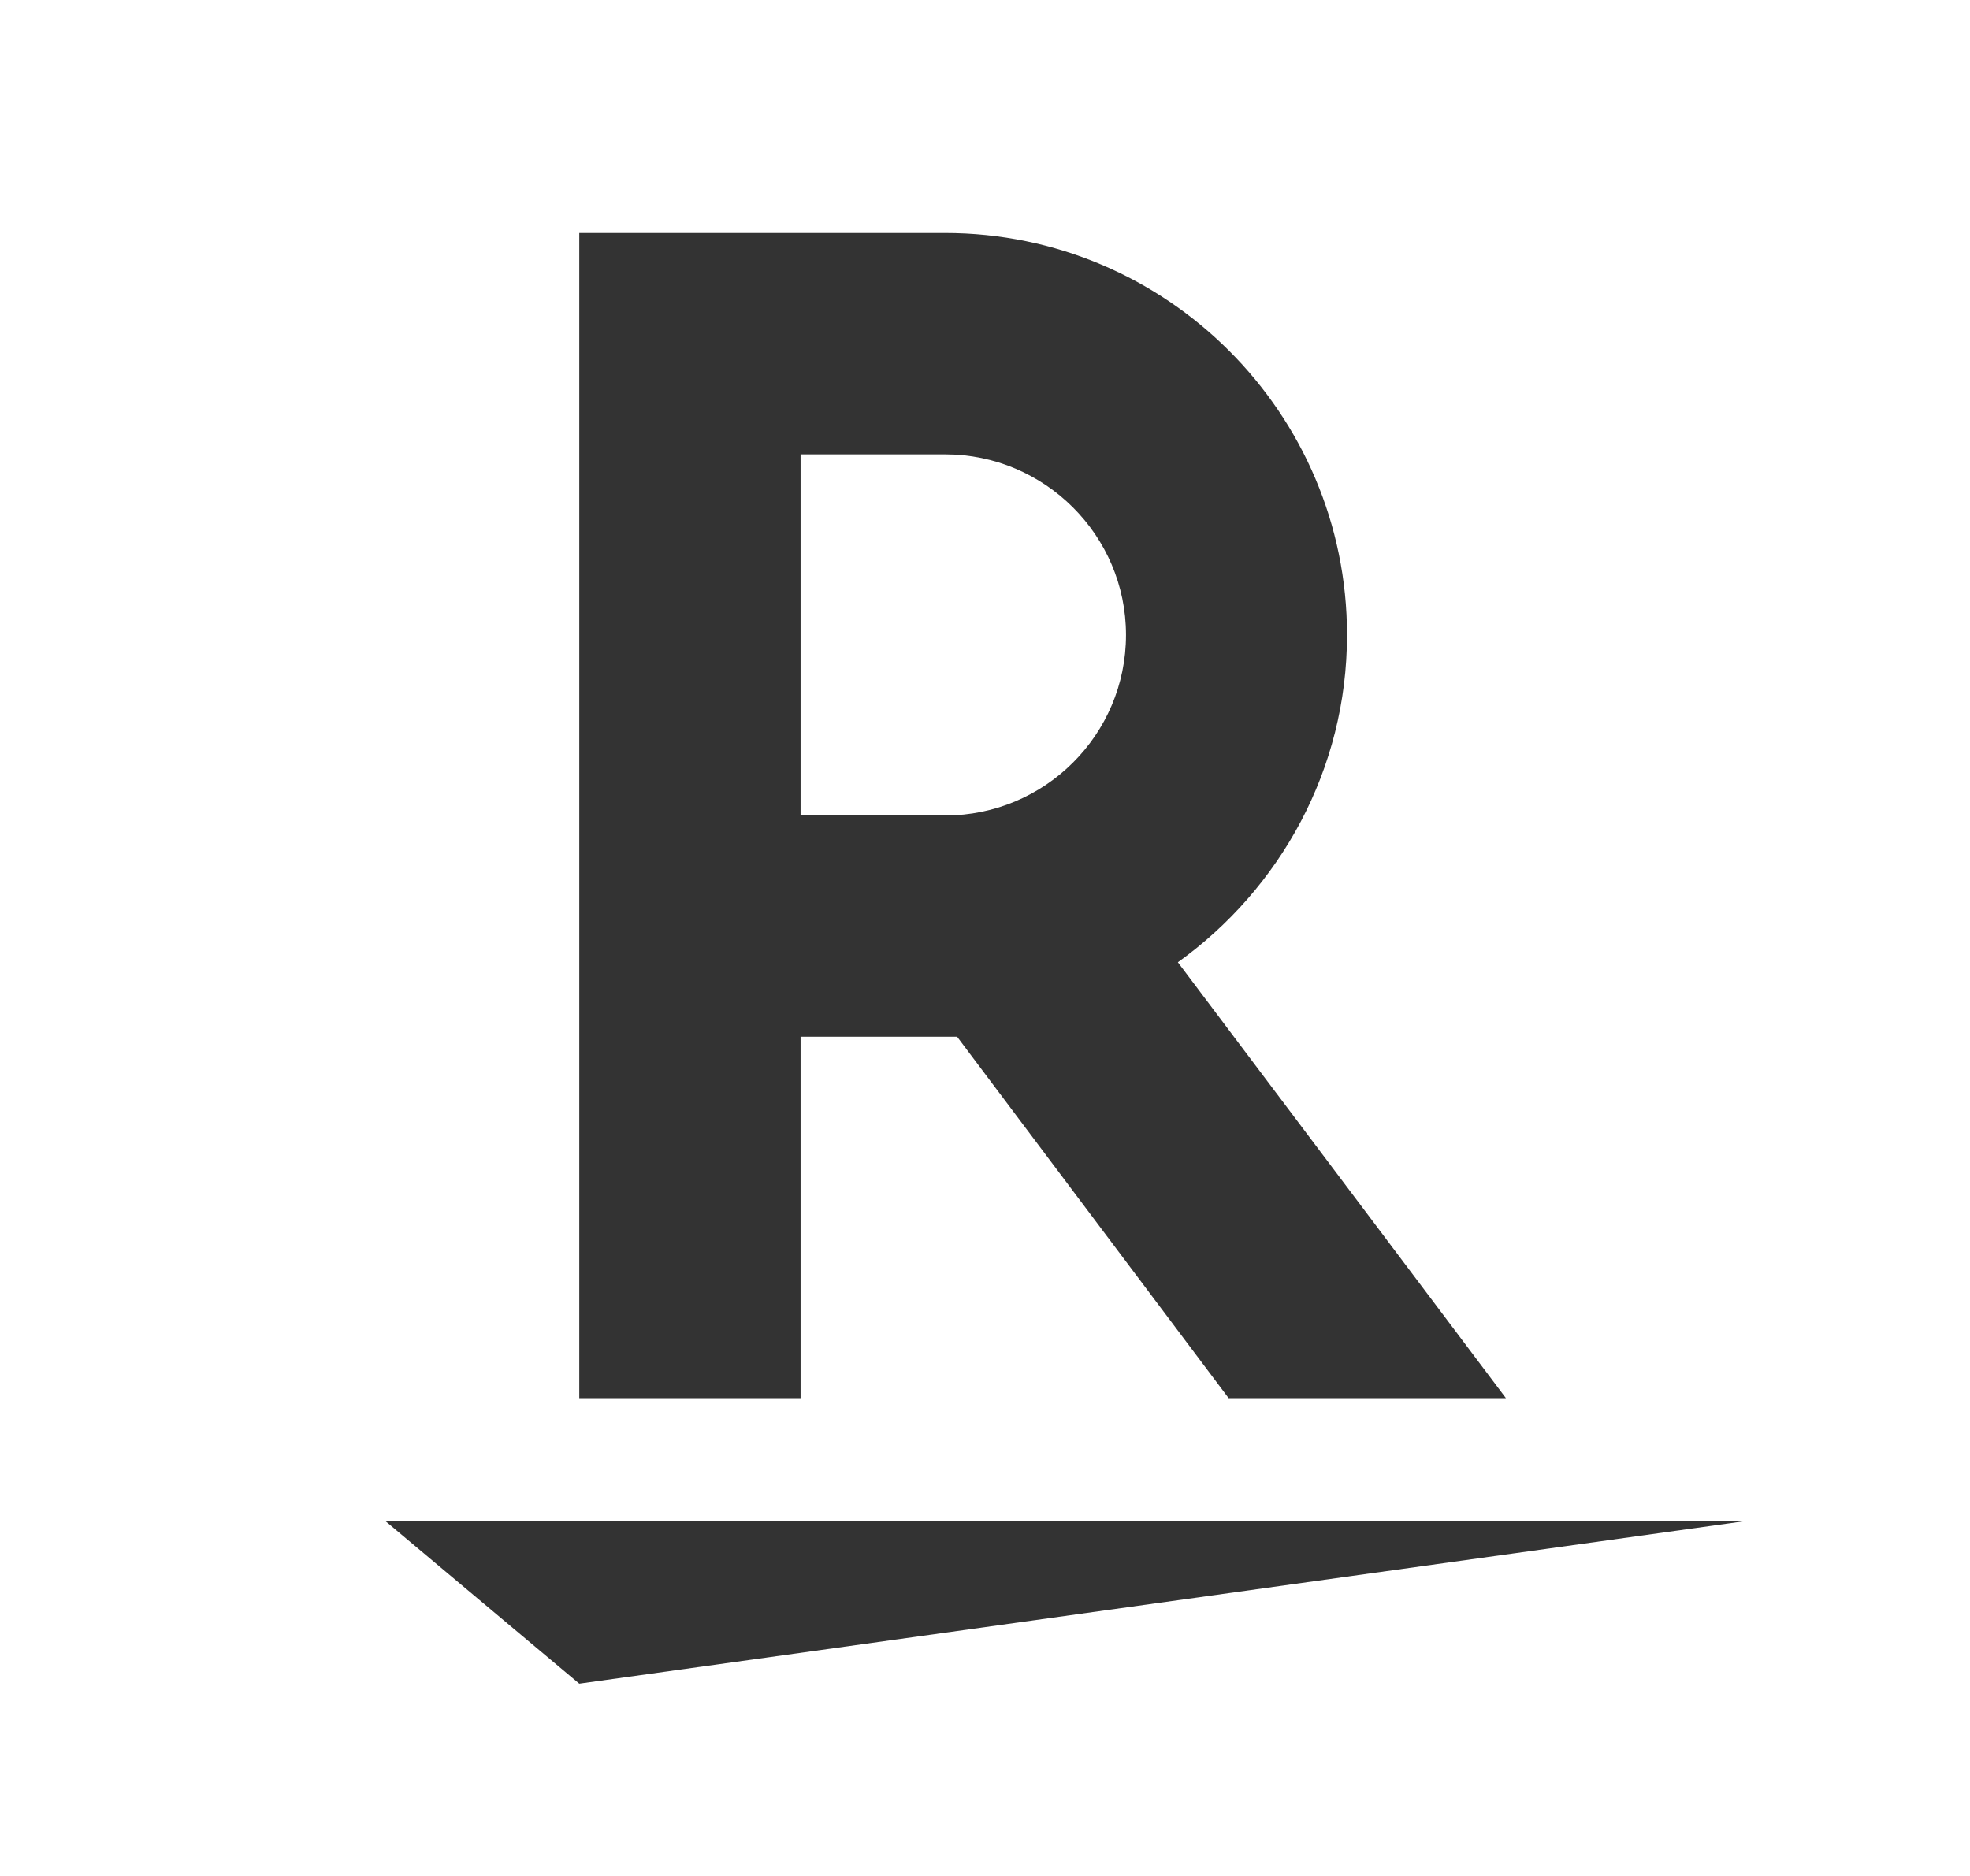
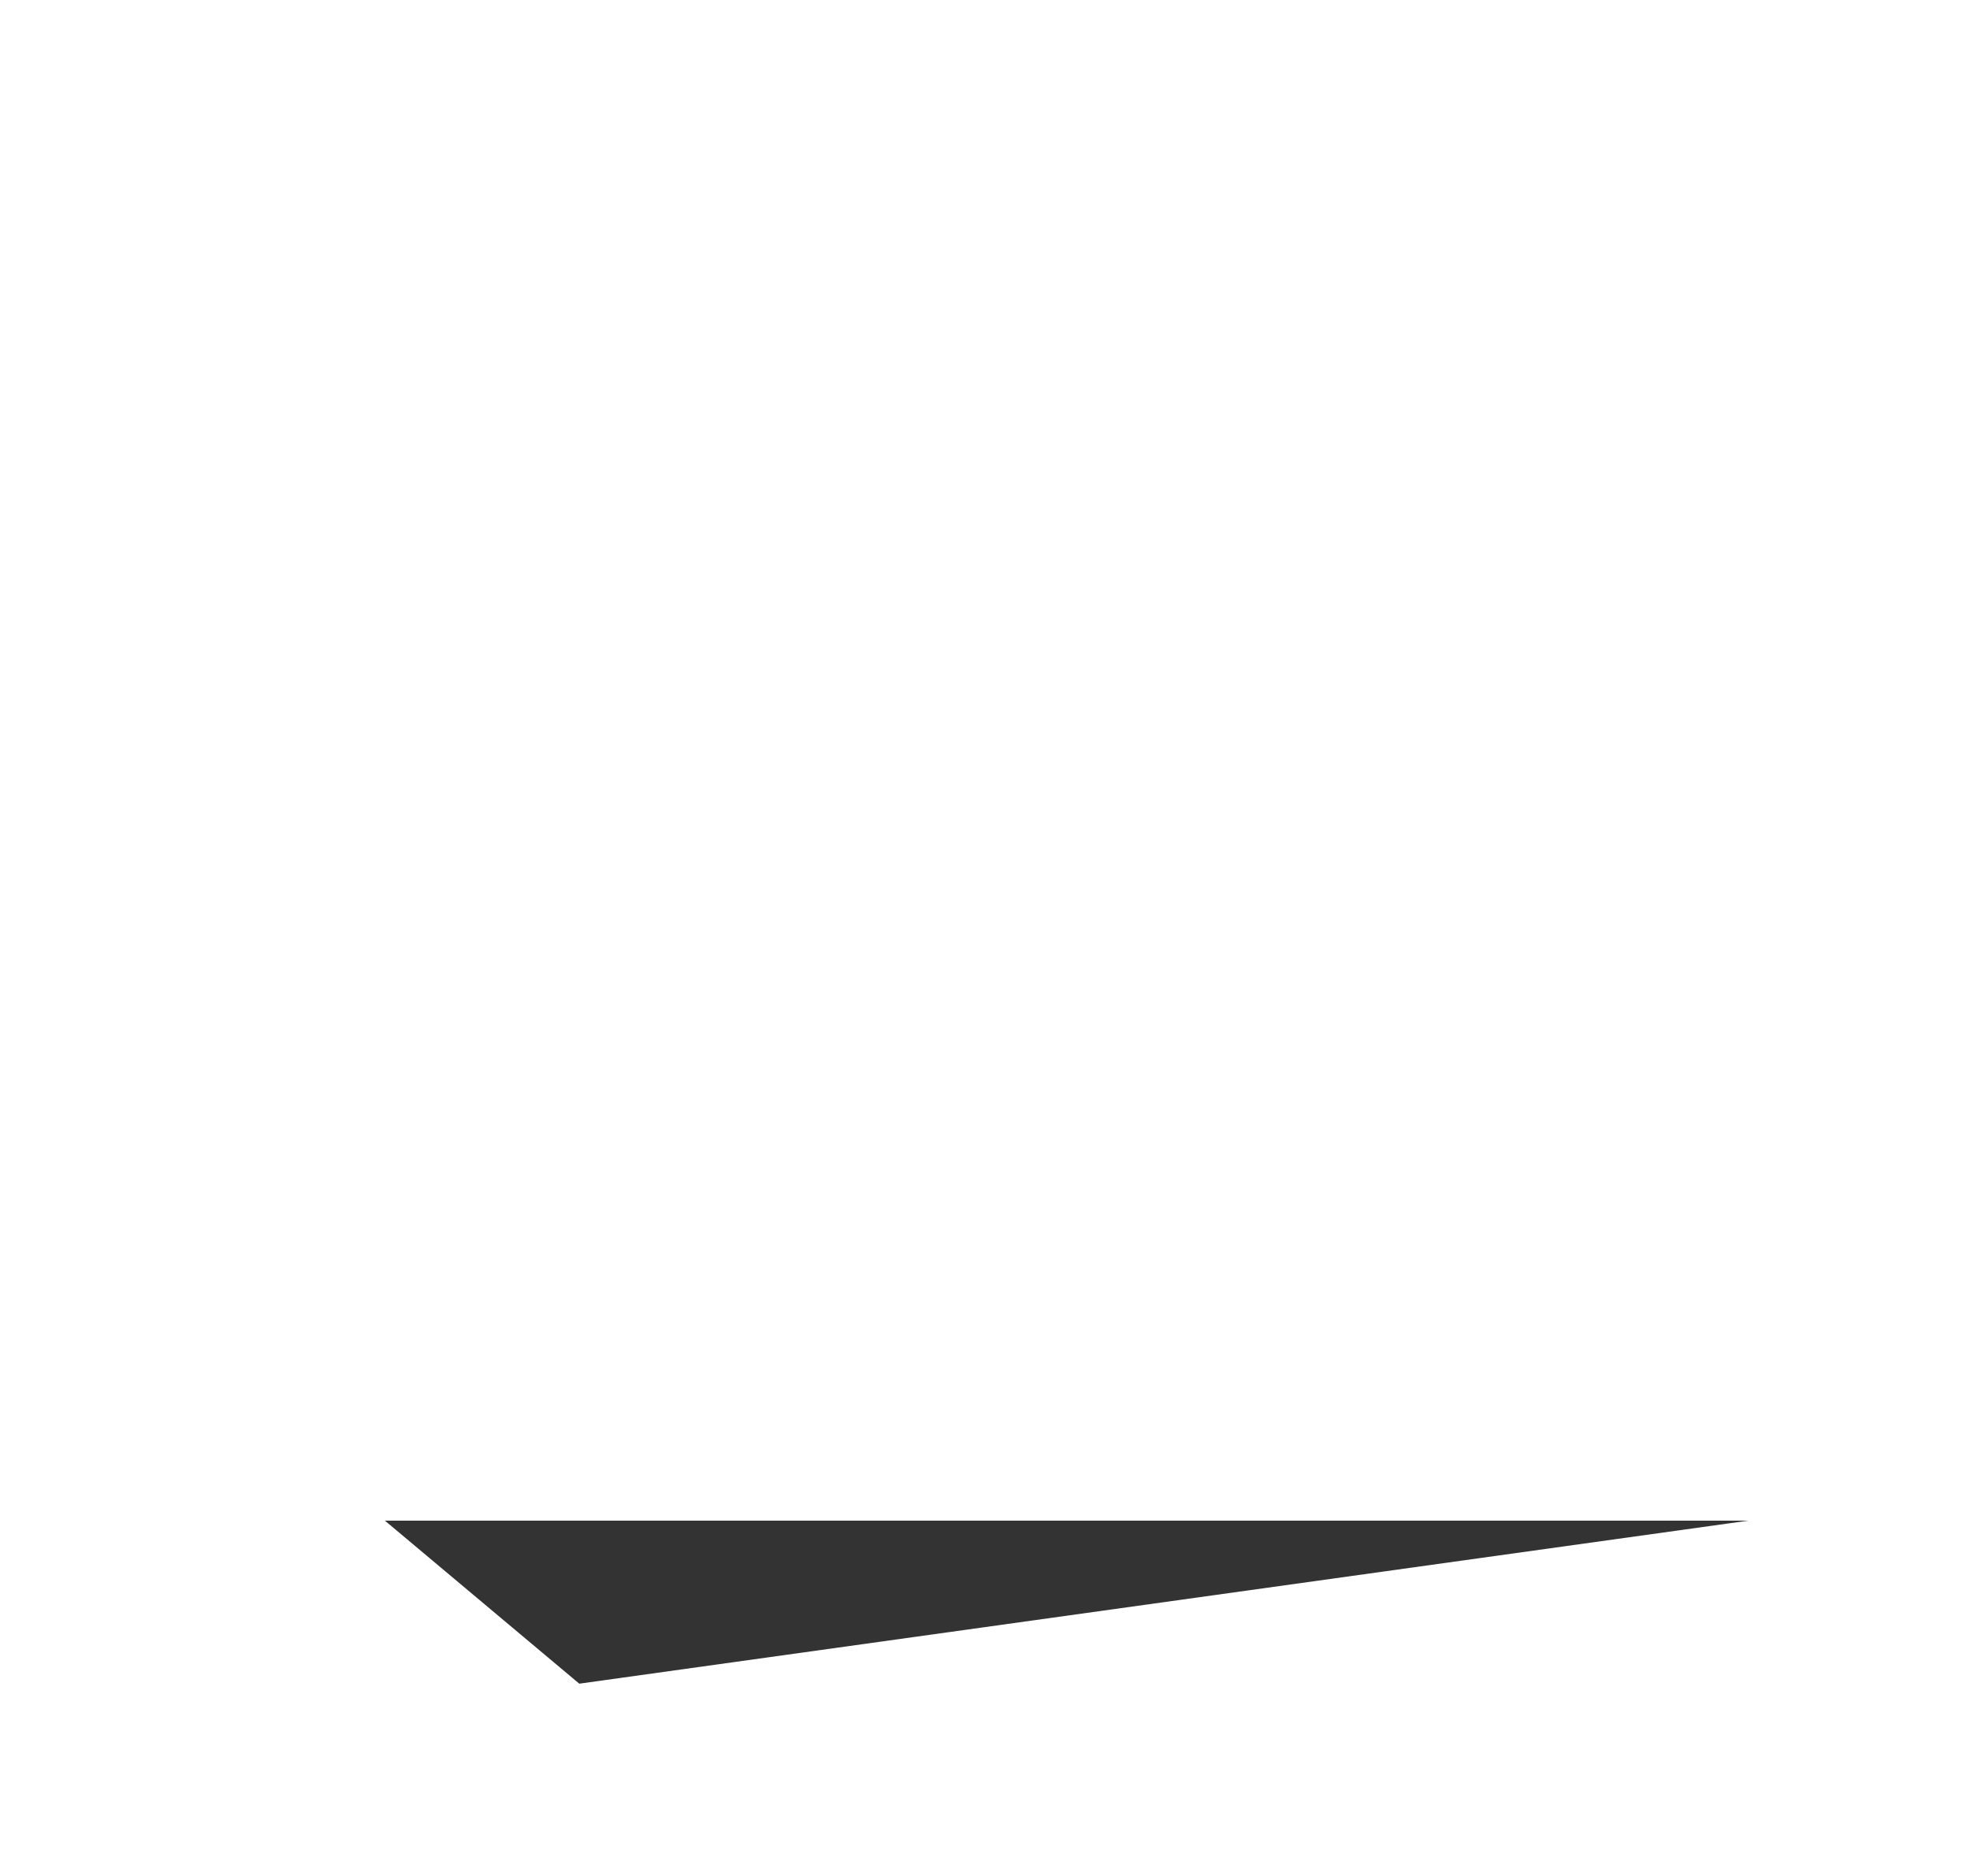
<svg xmlns="http://www.w3.org/2000/svg" width="21" height="20" viewBox="0 0 21 20" fill="none">
  <g id="Icon">
    <g id="Vector">
      <path d="M6.175 17.95L4.103 16.212H18.637L6.175 17.95Z" fill="#333333" />
-       <path fill-rule="evenodd" clip-rule="evenodd" d="M8.534 11.053V14.906H6.175V2.484H10.075C12.437 2.484 14.359 4.406 14.359 6.769C14.359 8.206 13.644 9.478 12.556 10.259L16.053 14.906H13.097L10.203 11.053H8.534ZM10.075 4.844H8.534V8.694H10.075C11.137 8.694 12.003 7.834 12.003 6.769C12.003 5.706 11.134 4.844 10.075 4.844Z" fill="#333333" />
    </g>
  </g>
</svg>